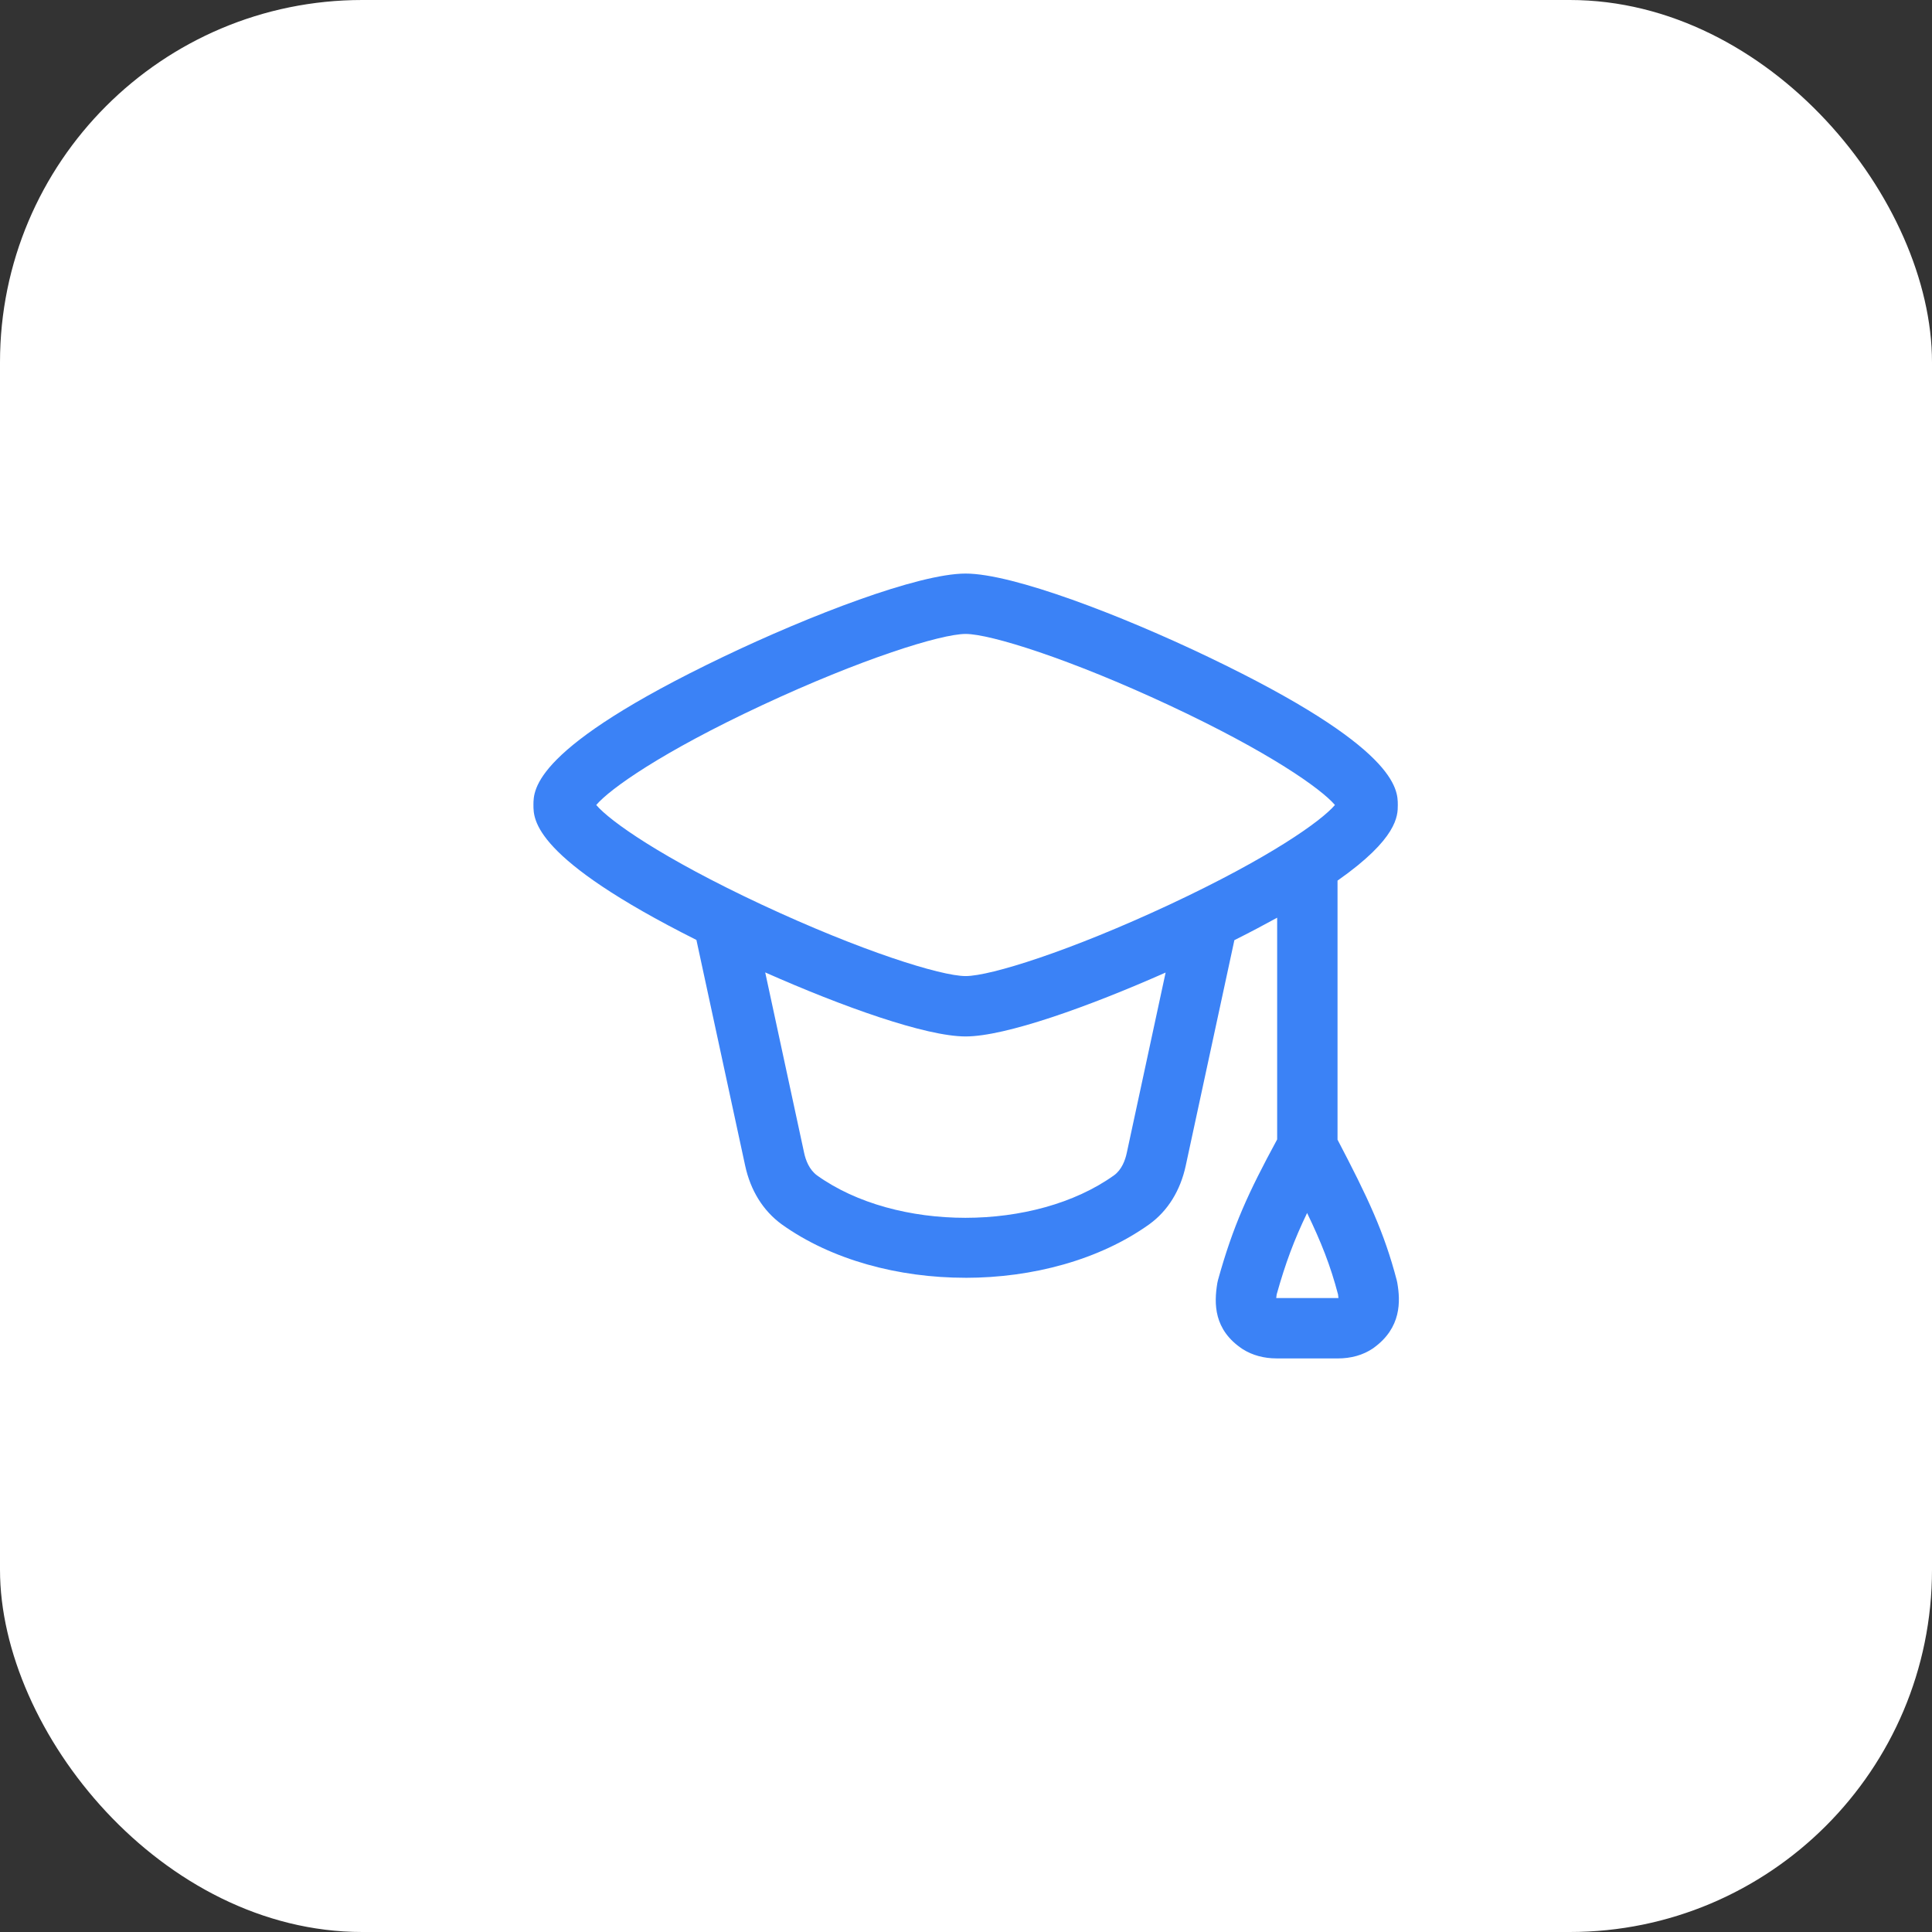
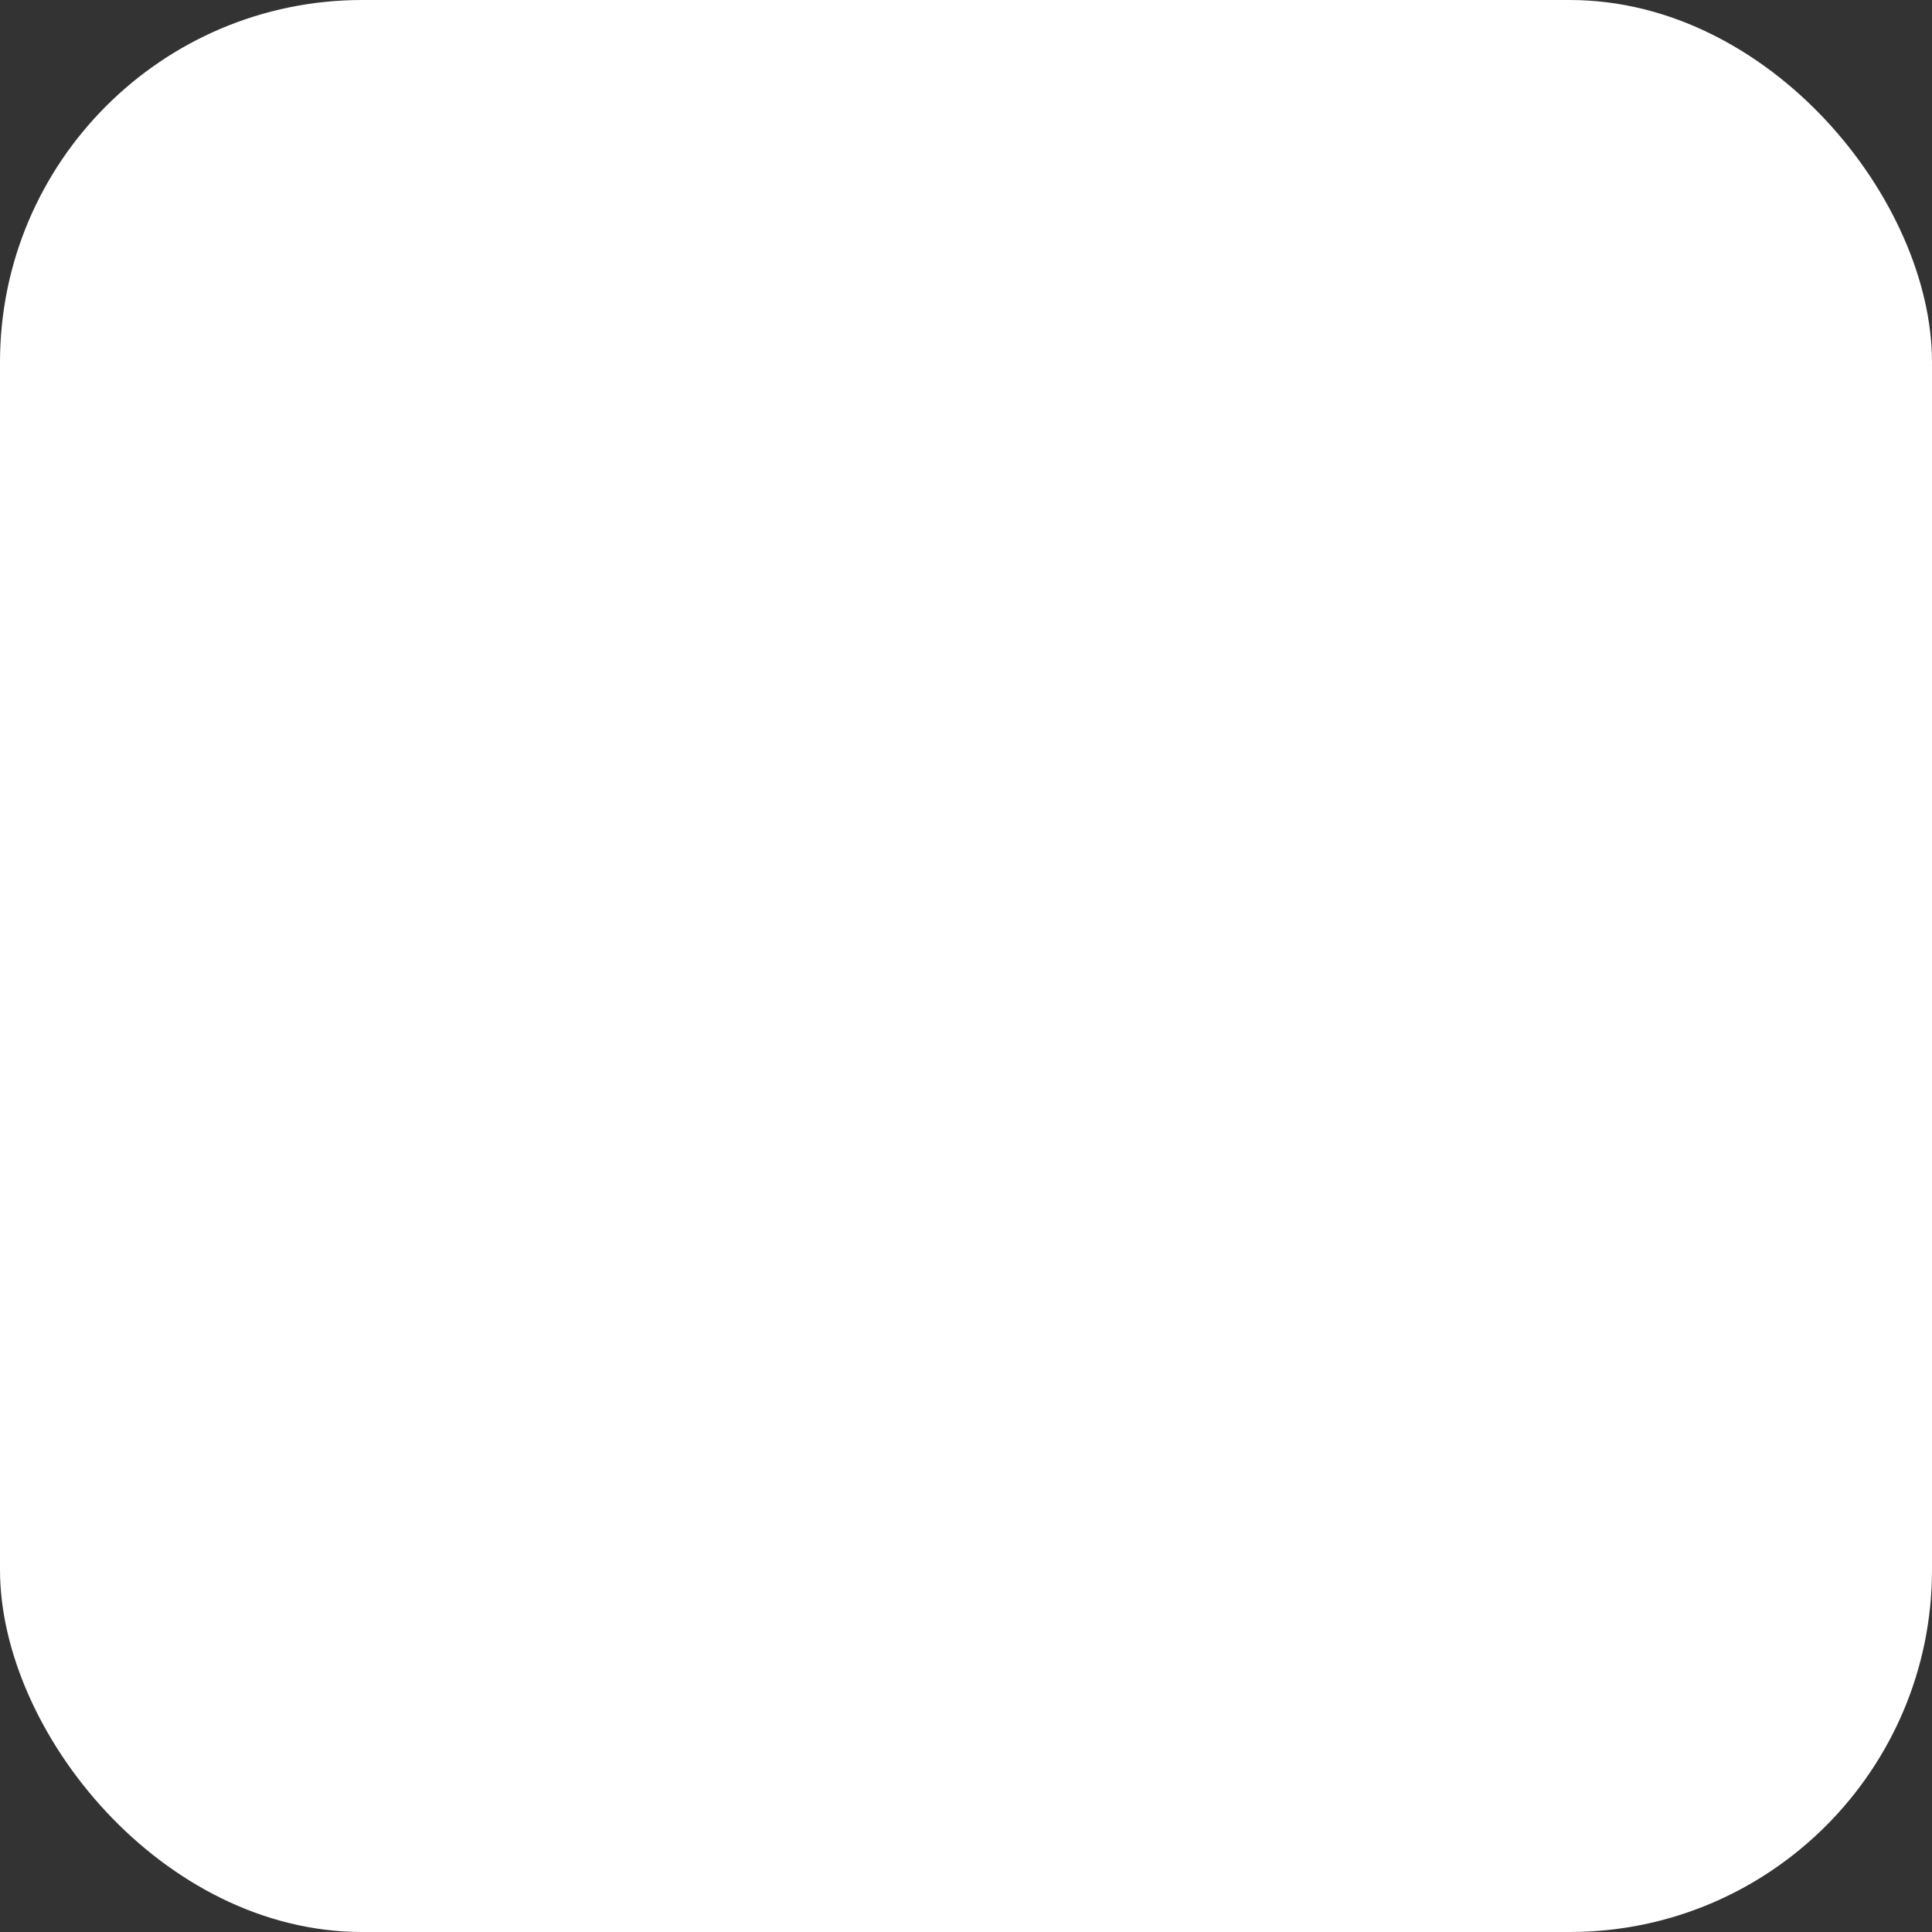
<svg xmlns="http://www.w3.org/2000/svg" width="56" height="56" viewBox="0 0 56 56" fill="none">
  <rect x="0" y="0" width="56" height="56" fill="#333333" stroke="none" />
  <rect width="56" height="56" rx="10.5" fill="white" />
-   <path d="M27.989 16.625C29.361 16.625 32.509 17.838 35.02 19.041C40.514 21.672 40.516 22.879 40.516 23.333C40.516 23.643 40.514 24.301 38.769 25.525V33.034C39.652 34.722 40.12 35.712 40.486 37.111C40.492 37.135 40.498 37.158 40.501 37.182C40.594 37.712 40.625 38.486 39.816 39.069C39.809 39.074 39.802 39.08 39.794 39.085C39.509 39.277 39.166 39.375 38.772 39.375V39.374H36.999C36.639 39.374 36.302 39.283 36.029 39.111C36.022 39.107 36.016 39.103 36.01 39.099C35.178 38.542 35.186 37.786 35.285 37.188C35.29 37.158 35.297 37.128 35.305 37.099C35.742 35.529 36.178 34.579 37.019 33.027V26.6C36.646 26.805 36.235 27.023 35.779 27.251L34.37 33.784C34.215 34.508 33.85 35.097 33.315 35.485C31.868 36.52 29.924 37.038 27.981 37.038L27.984 37.037C26.043 37.037 24.103 36.521 22.66 35.489C22.119 35.095 21.753 34.507 21.598 33.783L20.186 27.245C15.463 24.875 15.462 23.765 15.462 23.333C15.462 22.879 15.463 21.672 20.958 19.041C23.47 17.838 26.617 16.625 27.989 16.625ZM37.887 35.159C37.51 35.943 37.26 36.611 37.005 37.52C36.998 37.563 36.995 37.597 36.992 37.624H38.796C38.794 37.597 38.79 37.562 38.783 37.517C38.563 36.681 38.298 36.011 37.887 35.159ZM23.308 33.416C23.352 33.623 23.454 33.903 23.684 34.071C25.973 35.709 29.997 35.709 32.291 34.067C32.515 33.905 32.616 33.625 32.66 33.417L33.786 28.19C31.554 29.179 29.144 30.042 27.989 30.042C26.833 30.042 24.415 29.177 22.18 28.186L23.308 33.416ZM27.989 18.375C27.273 18.375 24.958 19.101 22.079 20.446C19.172 21.804 17.681 22.865 17.282 23.333C17.681 23.801 19.173 24.861 22.079 26.221C24.957 27.566 27.272 28.292 27.989 28.292C28.707 28.292 31.02 27.566 33.898 26.221C36.804 24.862 38.295 23.801 38.694 23.333C38.295 22.865 36.804 21.805 33.898 20.446C31.02 19.101 28.706 18.375 27.989 18.375Z" fill="#3B82F6" />
</svg>